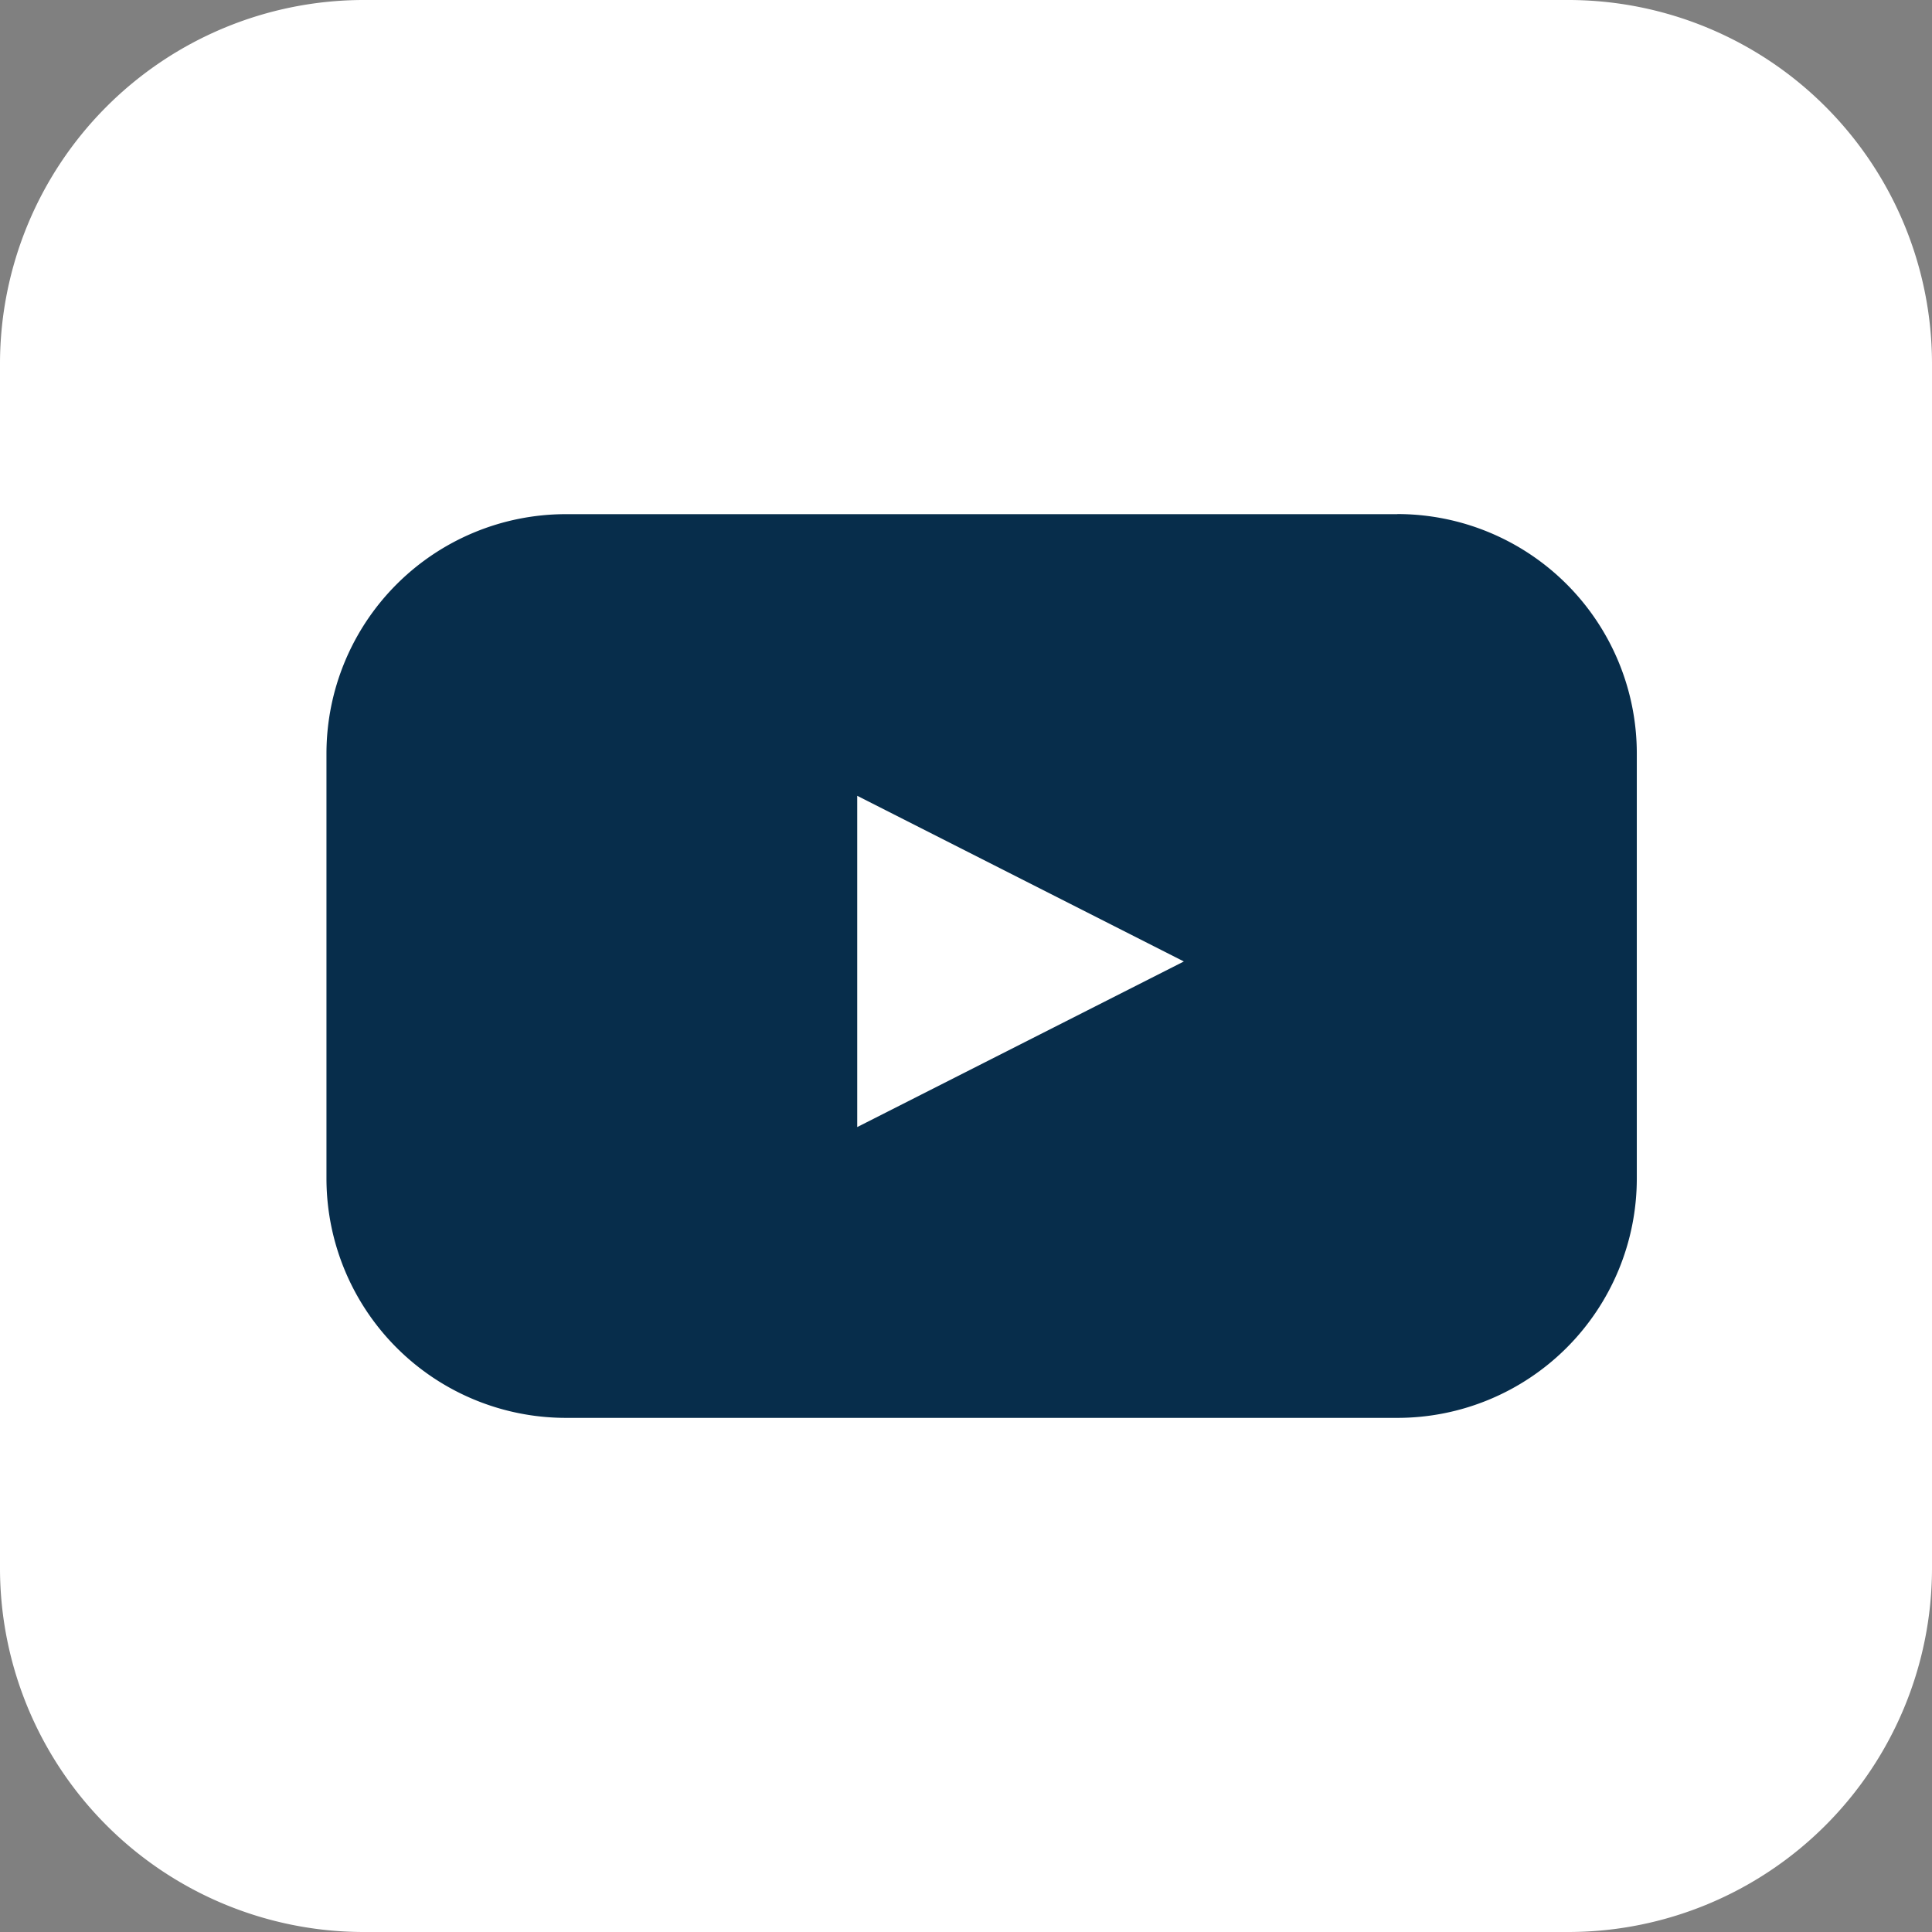
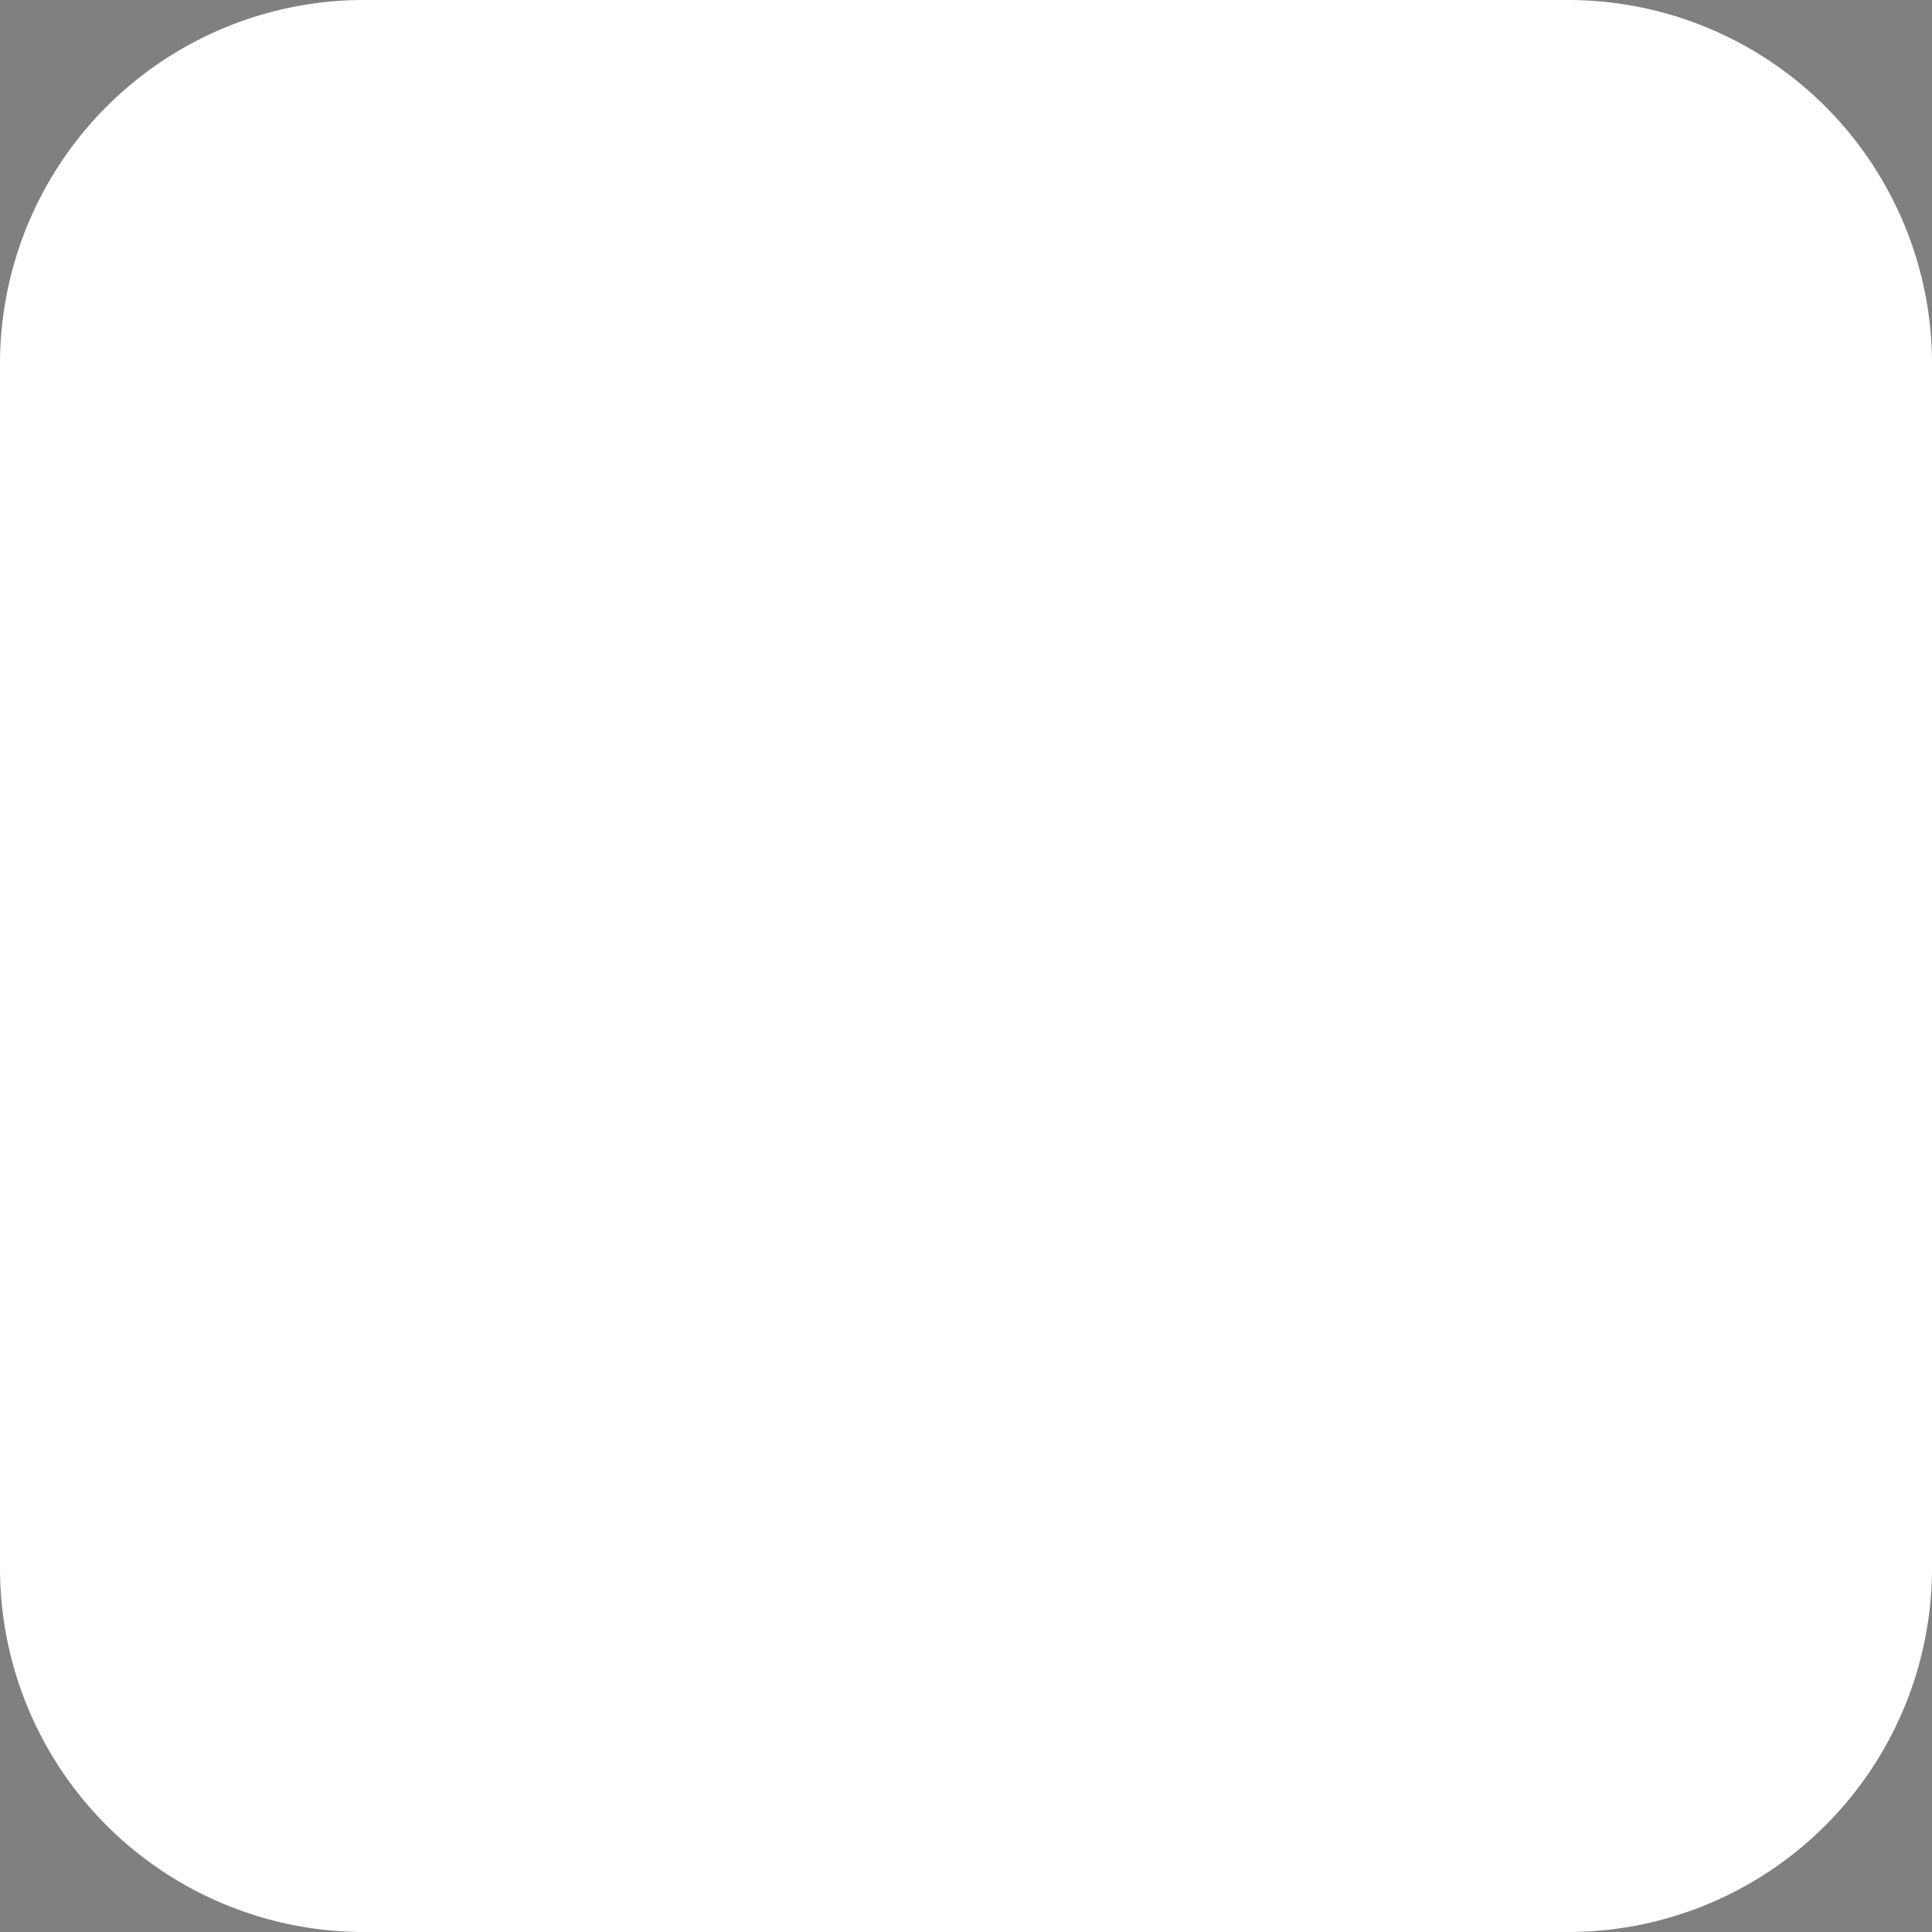
<svg xmlns="http://www.w3.org/2000/svg" width="55.86" height="55.86" viewBox="0 0 55.86 55.86">
  <rect x="0" y="0" width="55.86" height="55.86" fill="#808080" stroke="none" />
  <g id="Group_5509" data-name="Group 5509" transform="translate(-1474 -6893.942)">
    <path id="Path_4209" data-name="Path 4209" d="M430.659,0h34.877a10.522,10.522,0,0,1,10.491,10.492V45.368A10.522,10.522,0,0,1,465.536,55.86H430.659a10.522,10.522,0,0,1-10.492-10.492V10.492A10.522,10.522,0,0,1,430.659,0" transform="translate(1053.833 6893.942)" fill="#fff" />
-     <path id="Path_4210" data-name="Path 4210" d="M461.211,15.879H437.173a6.924,6.924,0,0,0-6.924,6.924V35.084a6.925,6.925,0,0,0,6.924,6.924h24.038a6.924,6.924,0,0,0,6.924-6.924V22.8a6.924,6.924,0,0,0-6.924-6.924M445.595,33.6V24.022l9.444,4.79Z" transform="translate(1053.19 6892.929)" fill="#072d4b" />
  </g>
</svg>